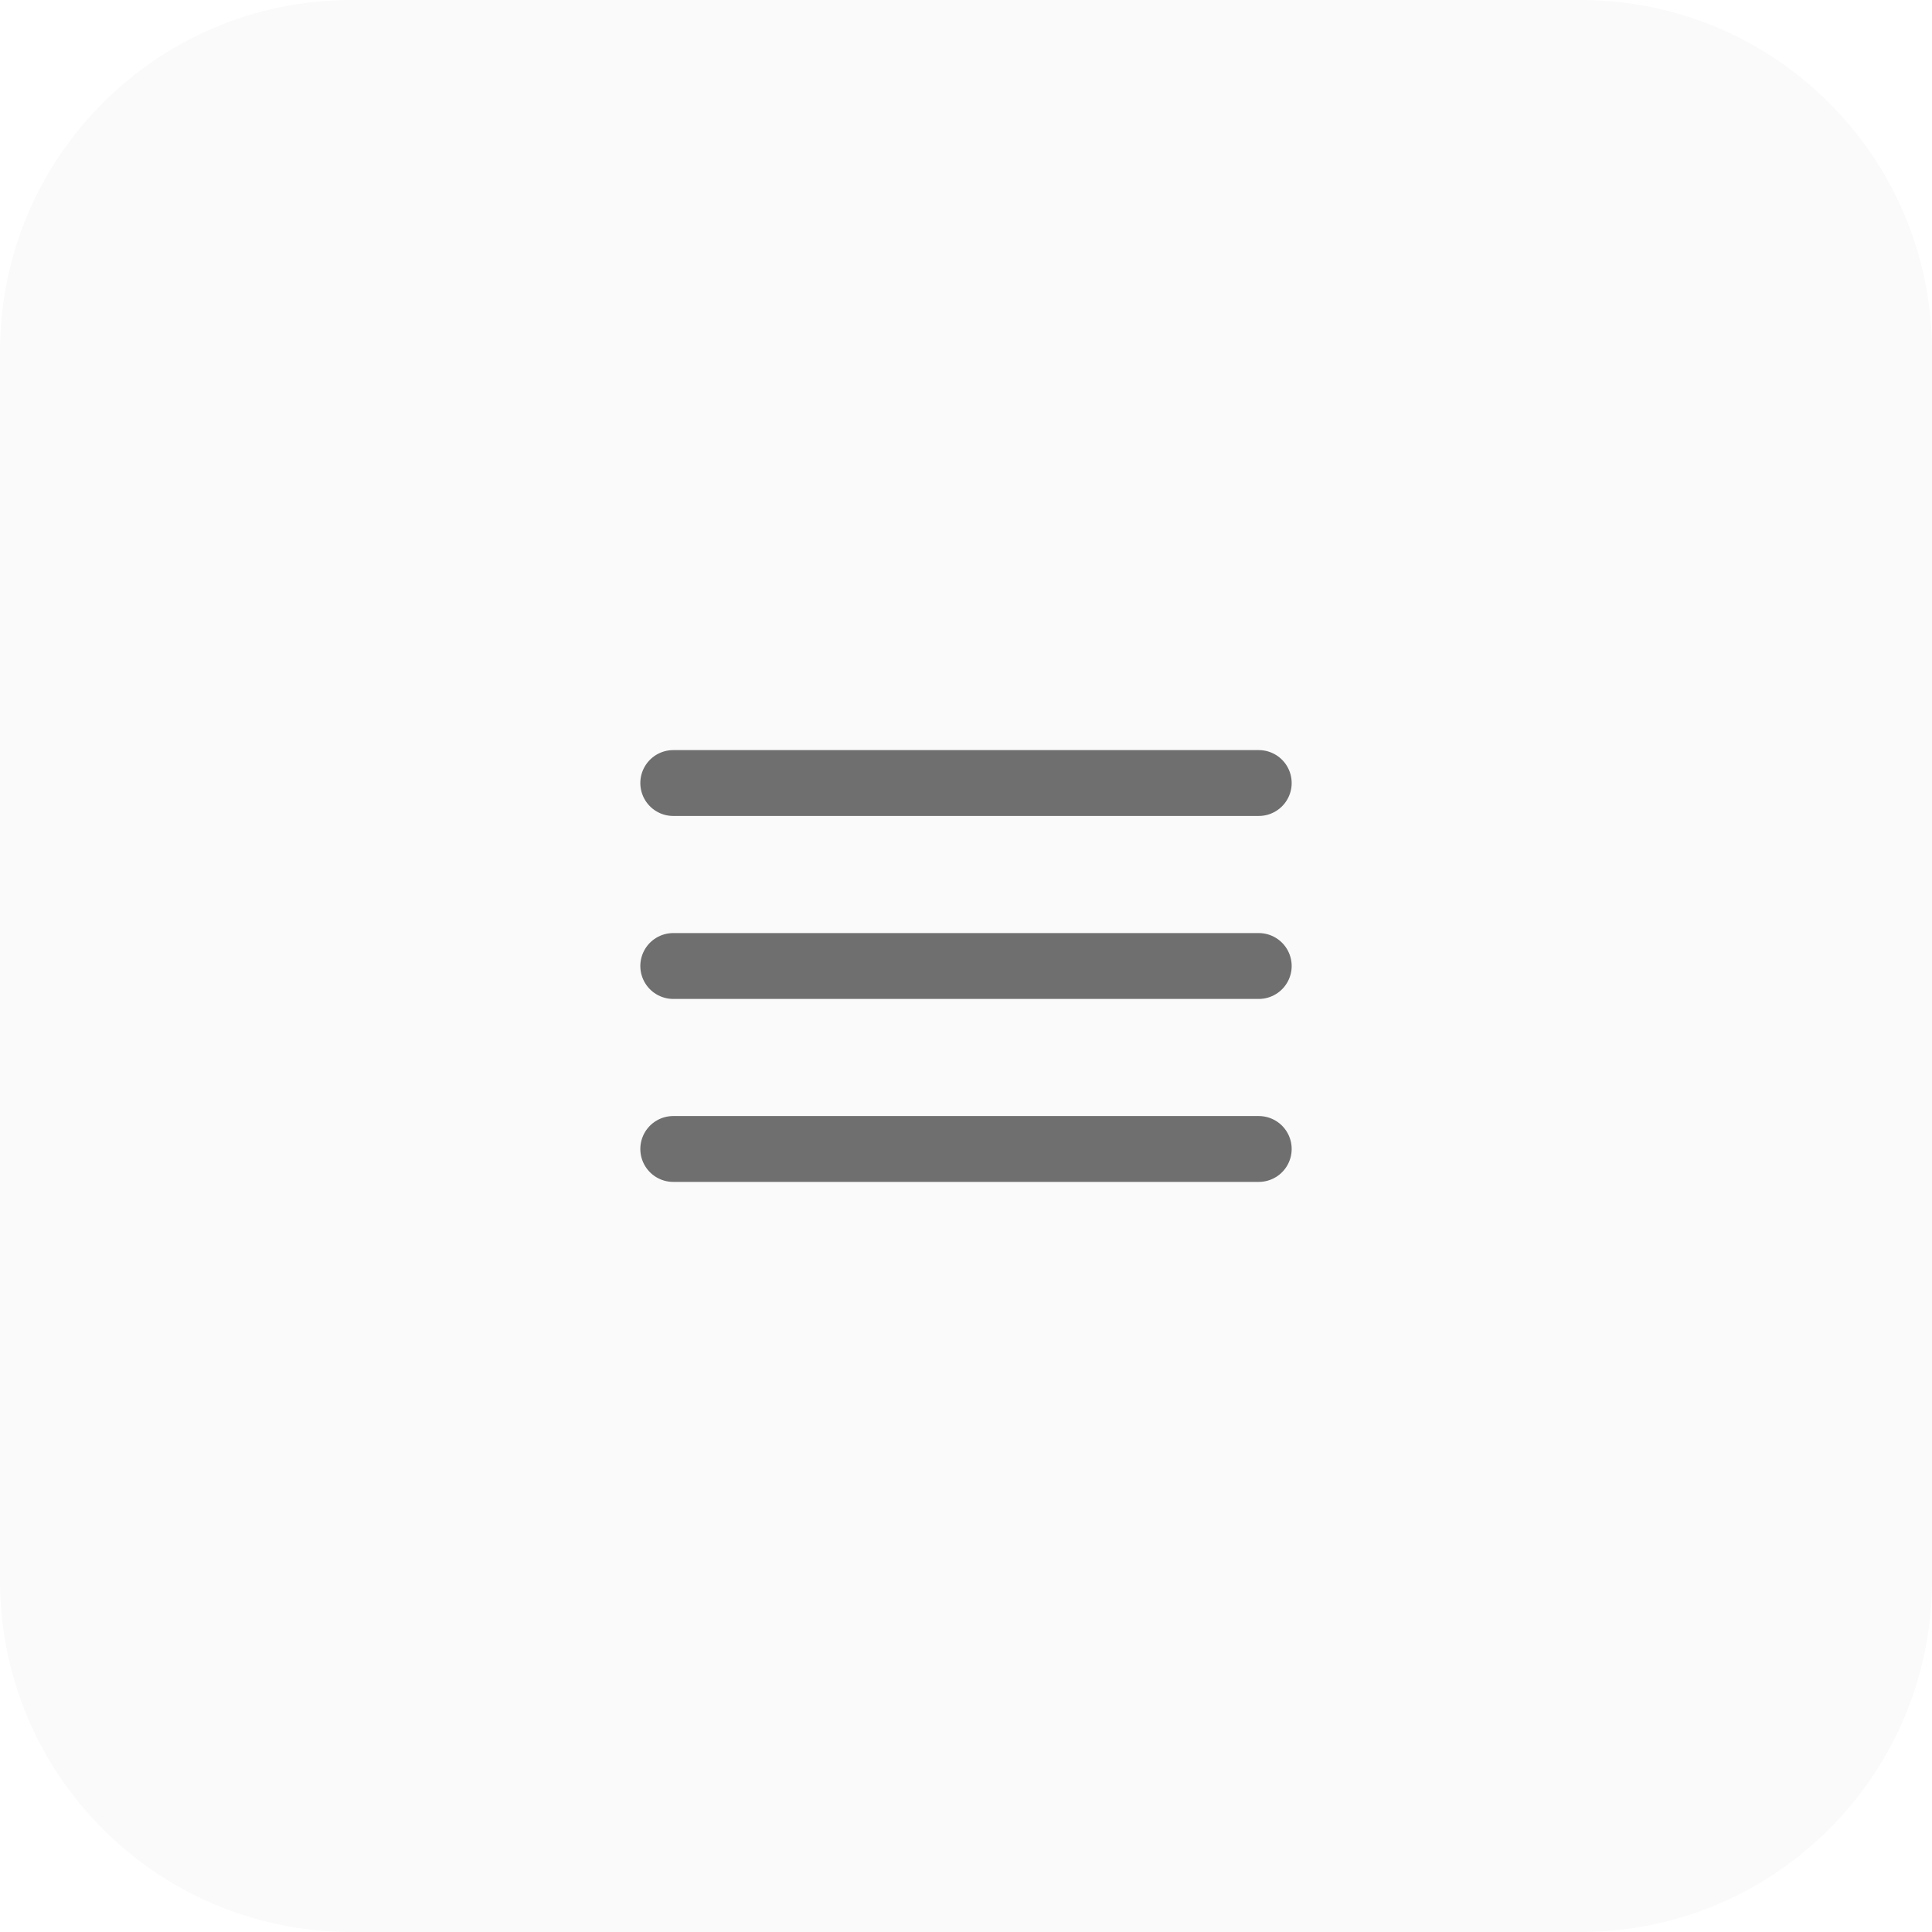
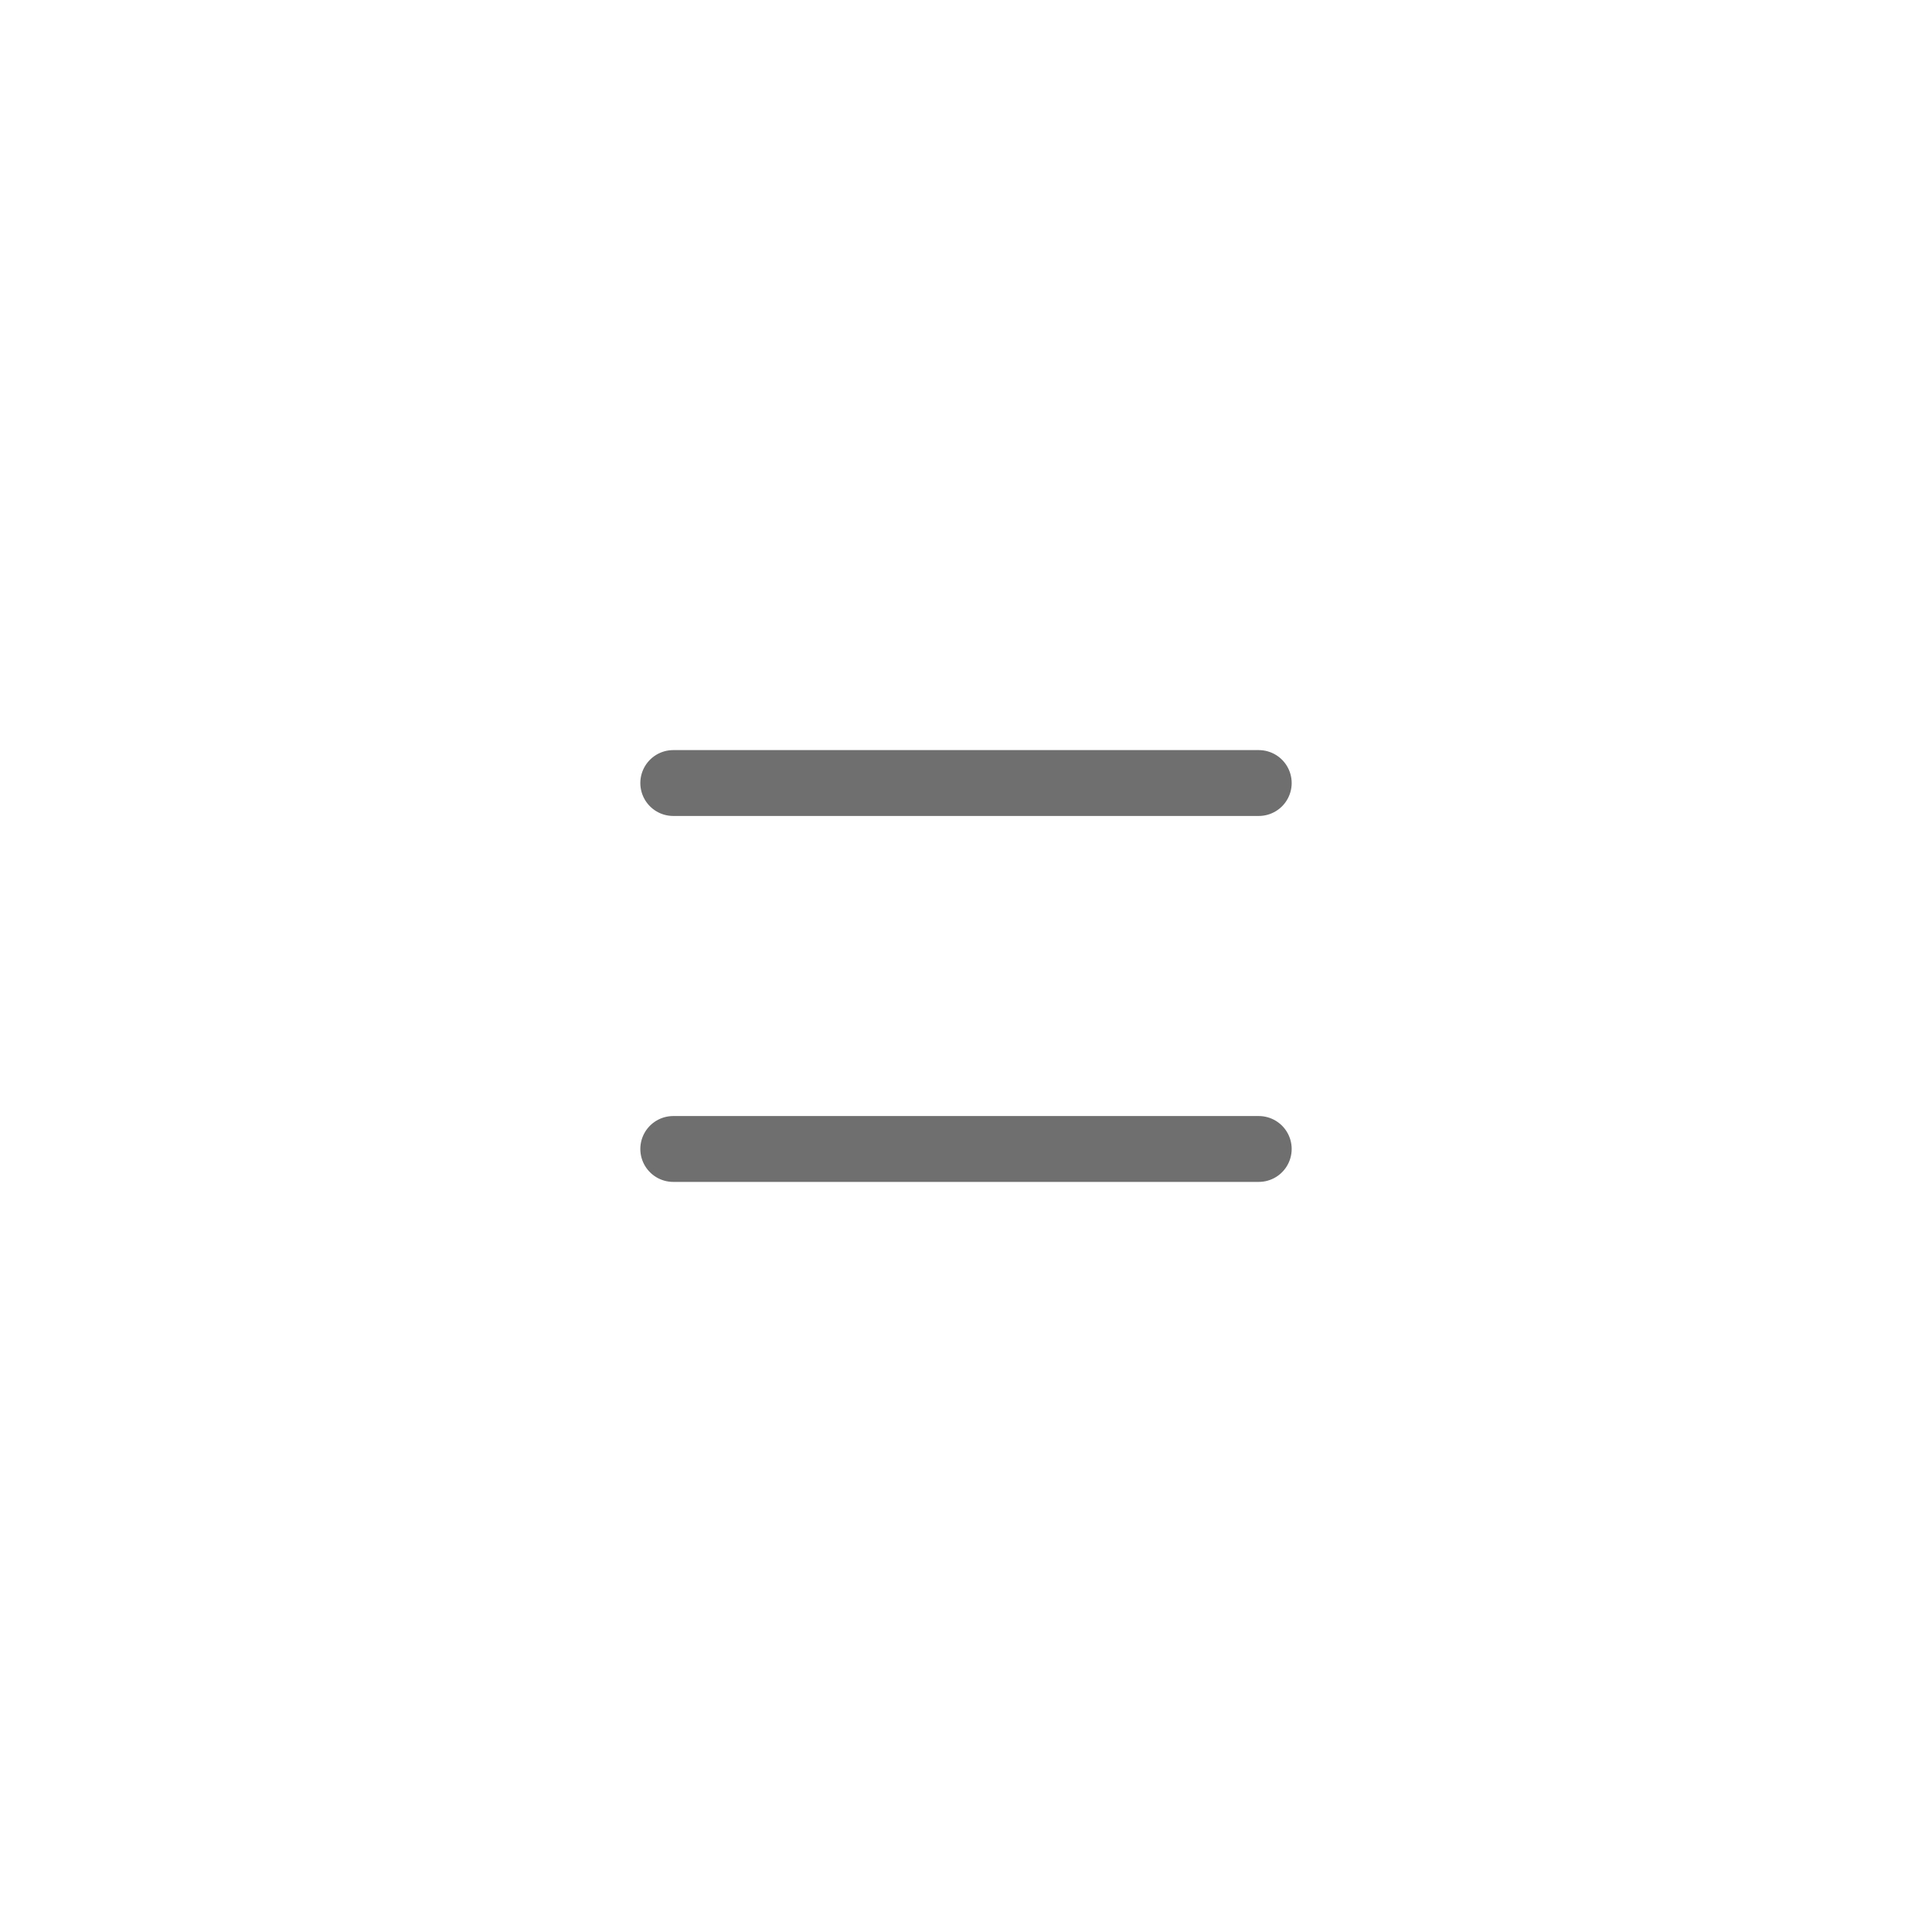
<svg xmlns="http://www.w3.org/2000/svg" width="44" height="44" viewBox="0 0 44 44" fill="none">
-   <path d="M0 8C0 3.582 3.582 0 8 0H36C40.418 0 44 3.582 44 8V36C44 40.418 40.418 44 36 44H8C3.582 44 0 40.418 0 36V8Z" fill="#212121" fill-opacity="0.02" />
  <path d="M28.667 17.833L15.333 17.833" stroke="#6F6F6F" stroke-width="1.5" stroke-linecap="round" />
-   <path d="M28.667 22L15.333 22" stroke="#6F6F6F" stroke-width="1.5" stroke-linecap="round" />
  <path d="M28.667 26.167L15.333 26.167" stroke="#6F6F6F" stroke-width="1.5" stroke-linecap="round" />
</svg>